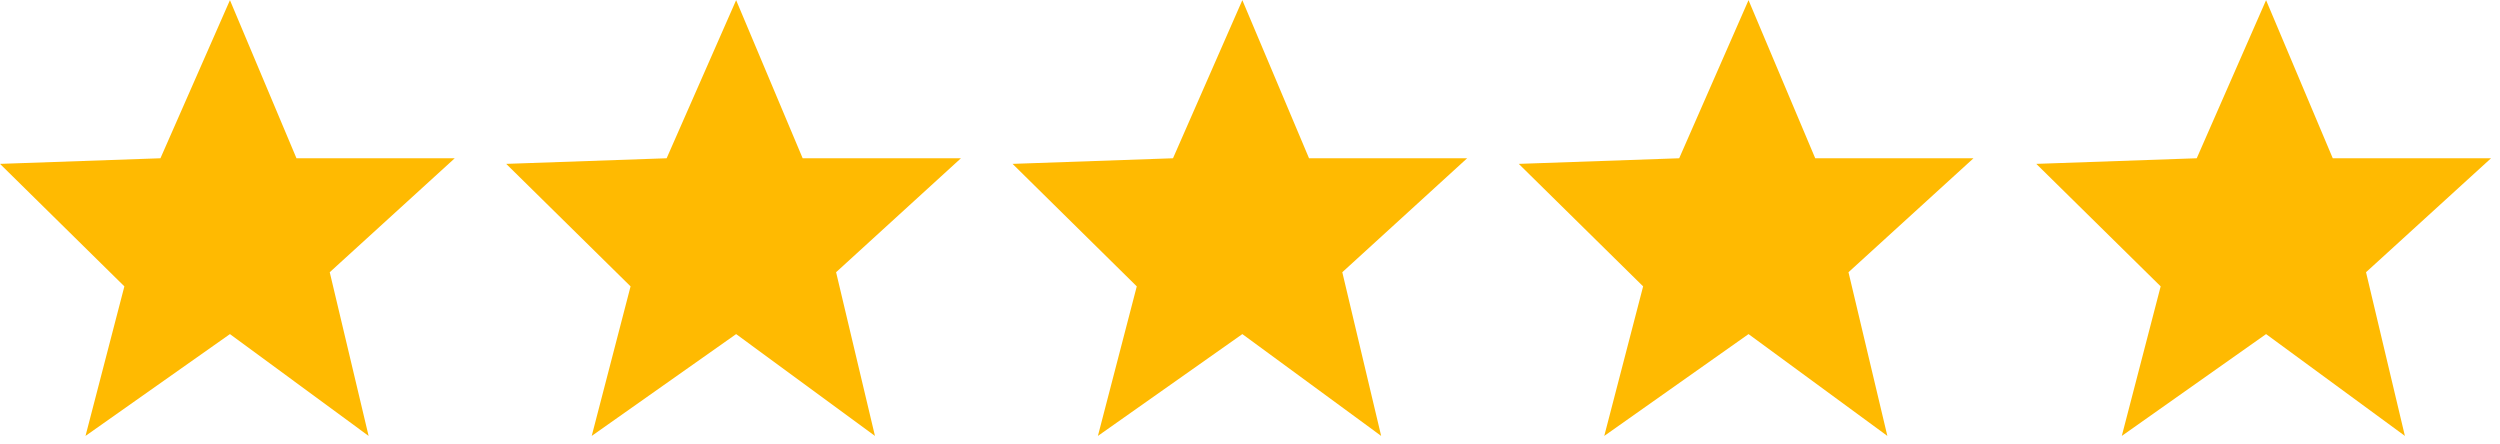
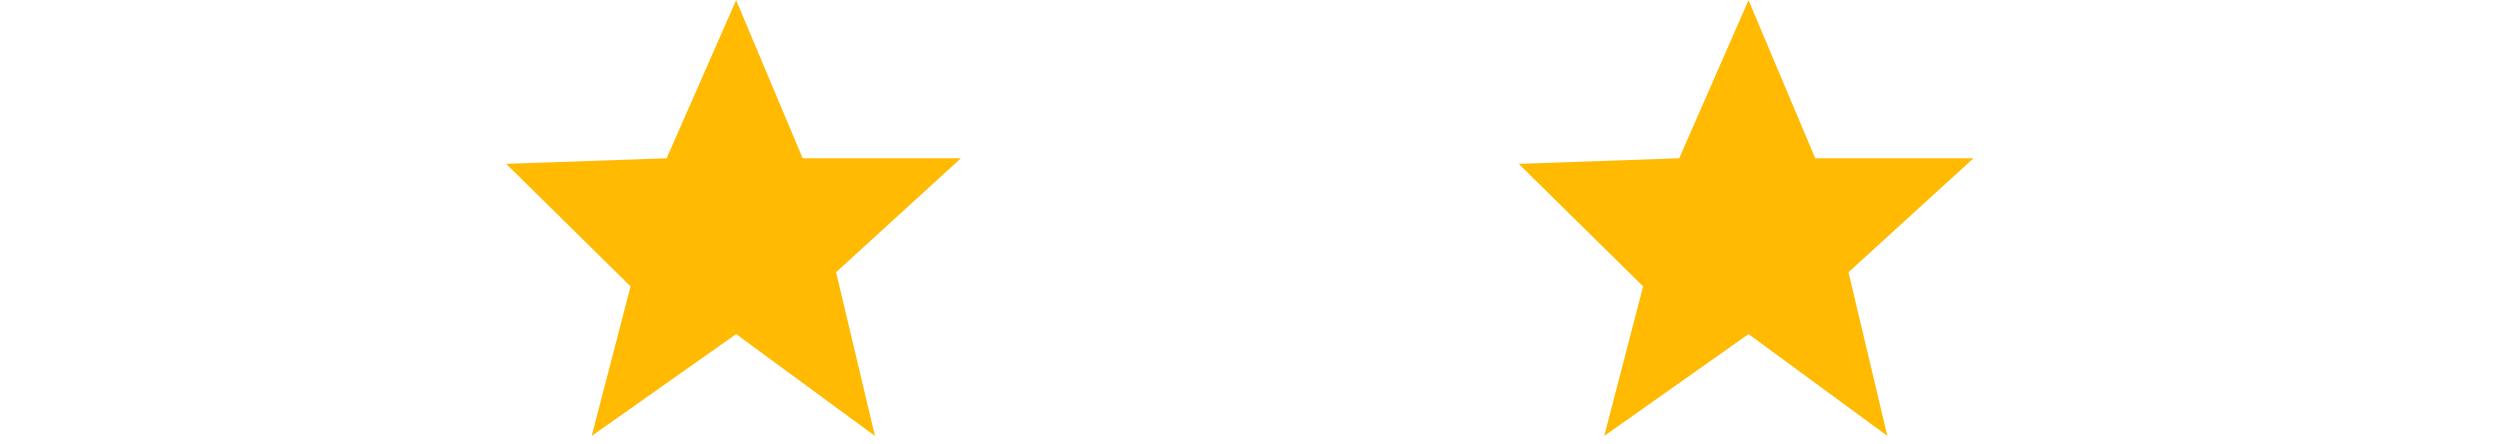
<svg xmlns="http://www.w3.org/2000/svg" width="124" height="22" viewBox="0 0 124 22" fill="none">
-   <path d="M7.958 7.85L11.405 0.008L14.705 7.85H22.555L16.355 13.502L18.283 21.622L11.405 16.571L4.241 21.622L6.169 14.204L0 8.128L7.958 7.85Z" fill="#FFBA01" />
  <path d="M33.065 7.85L36.512 0.008L39.812 7.85H47.662L41.47 13.502L43.398 21.622L36.512 16.571L29.349 21.622L31.276 14.204L25.107 8.128L33.065 7.85Z" fill="#FFBA01" />
-   <path d="M58.181 7.85L61.62 0.008L64.928 7.85H72.77L66.578 13.502L68.506 21.622L61.62 16.571L54.456 21.622L56.384 14.204L50.223 8.128L58.181 7.85Z" fill="#FFBA01" />
  <path d="M83.288 7.85L86.727 0.008L90.035 7.85H97.885L91.685 13.502L93.613 21.622L86.727 16.571L79.571 21.622L81.499 14.204L75.33 8.128L83.288 7.85Z" fill="#FFBA01" />
-   <path d="M108.958 7.85L112.397 0.008L115.705 7.85H123.555L117.355 13.502L119.283 21.622L112.397 16.571L105.241 21.622L107.169 14.204L101 8.128L108.958 7.85Z" fill="#FFBA01" />
</svg>